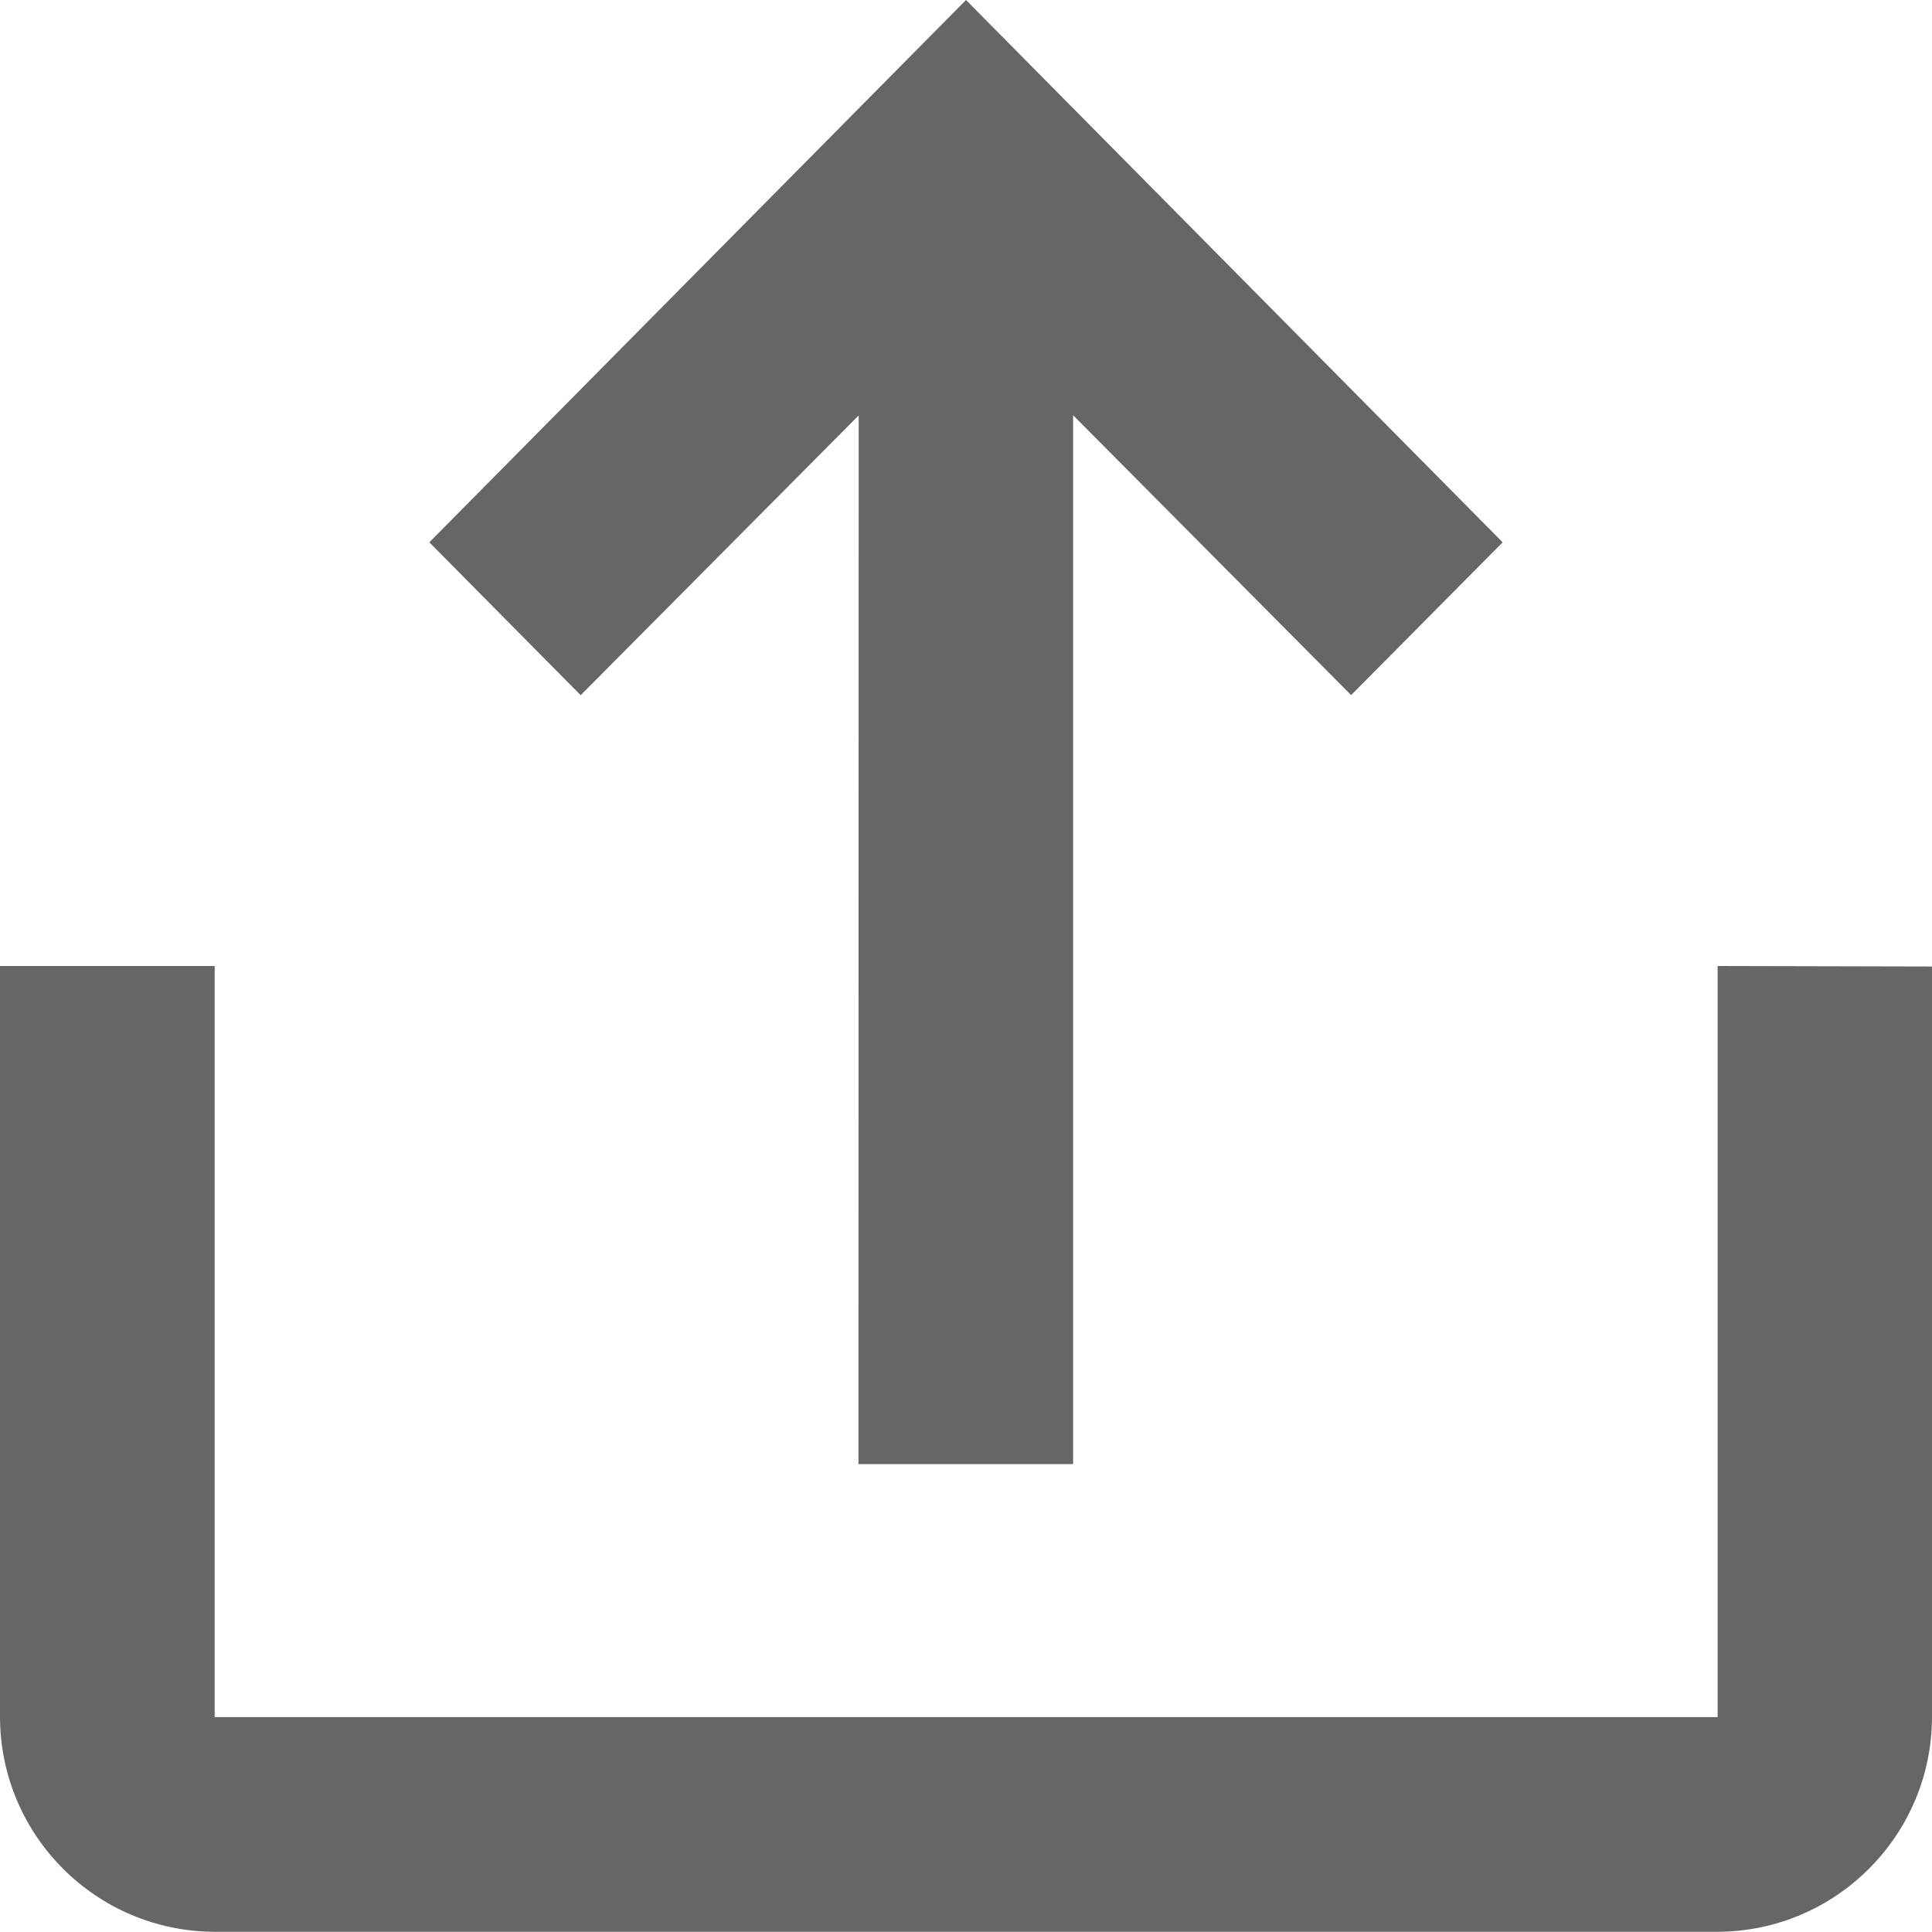
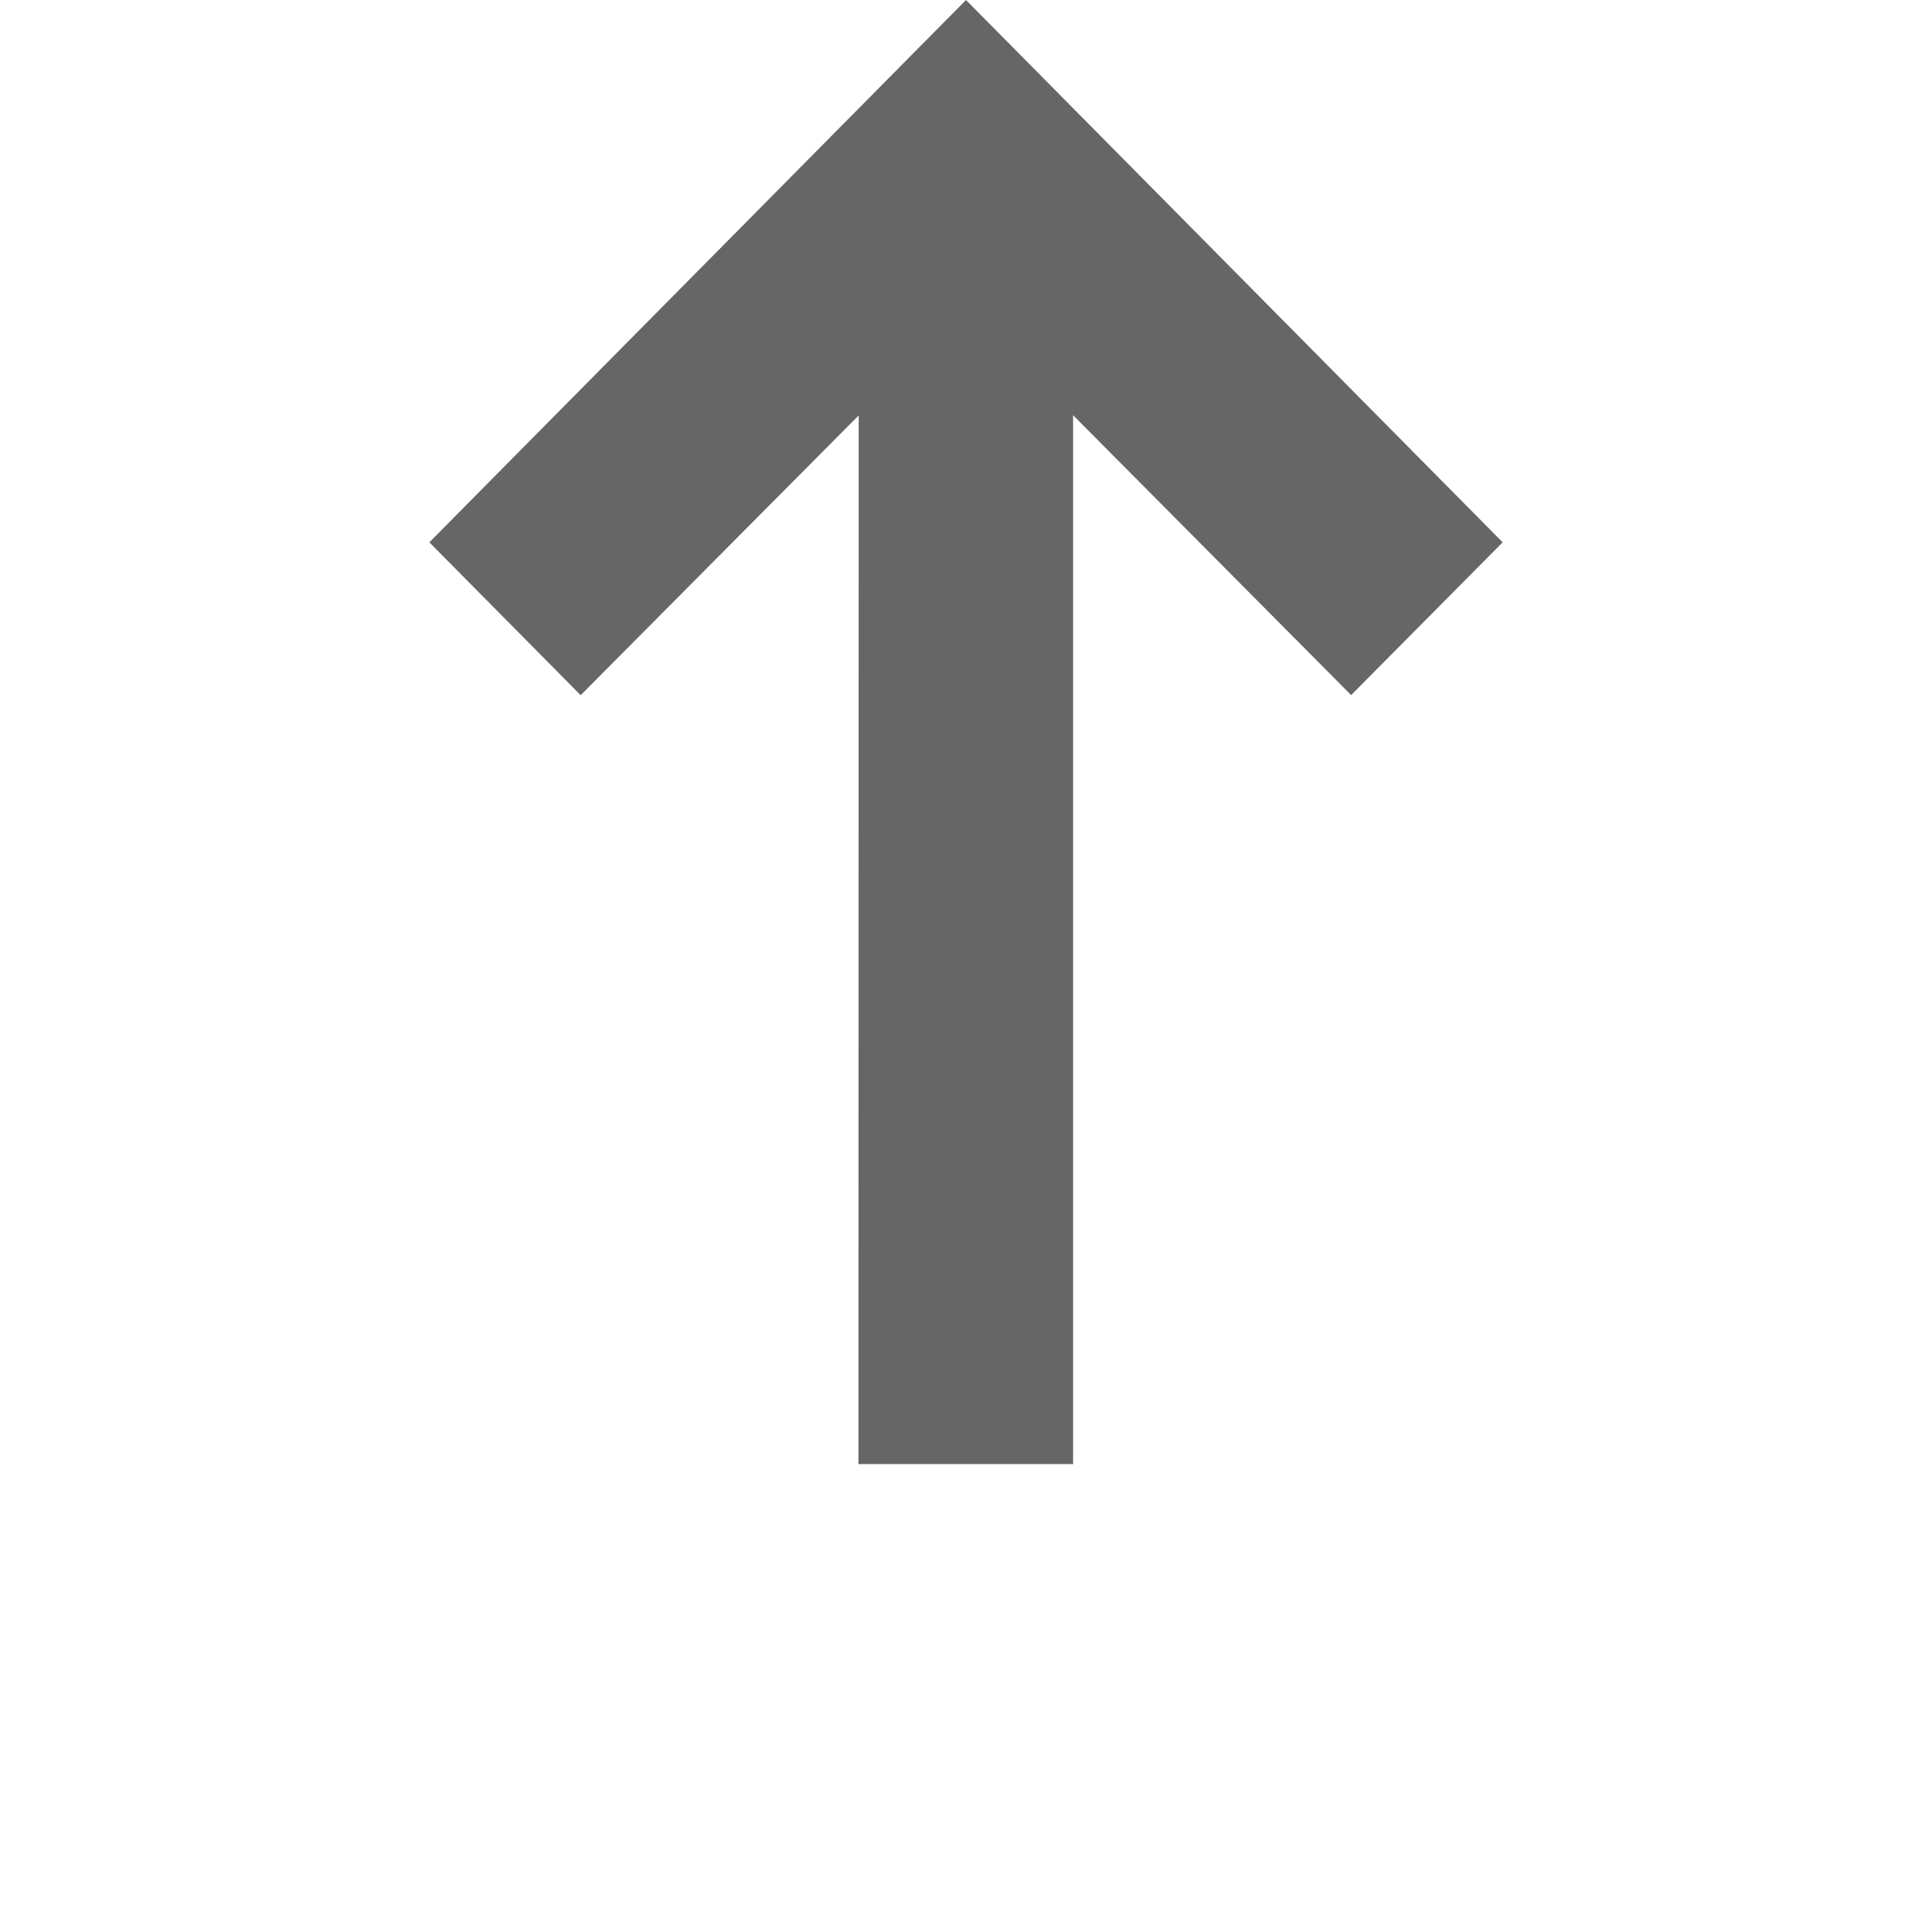
<svg xmlns="http://www.w3.org/2000/svg" xmlns:ns1="http://sodipodi.sourceforge.net/DTD/sodipodi-0.dtd" xmlns:ns2="http://www.inkscape.org/namespaces/inkscape" width="38.582" height="38.582" viewBox="0 0 38.582 38.582" version="1.1" id="svg1" ns1:docname="icon_upload.svg" ns2:version="1.4 (86a8ad7, 2024-10-11)">
  <defs id="defs1" />
  <ns1:namedview id="namedview1" pagecolor="#ffffff" bordercolor="#000000" borderopacity="0.25" ns2:showpageshadow="2" ns2:pageopacity="0.0" ns2:pagecheckerboard="0" ns2:deskcolor="#d1d1d1" ns2:zoom="21.388046" ns2:cx="19.777403" ns2:cy="21.670984" ns2:window-width="2560" ns2:window-height="1369" ns2:window-x="1912" ns2:window-y="-8" ns2:window-maximized="1" ns2:current-layer="svg1" />
-   <path d="m 0,19.291 v 15 c 0.007,2.365 1.922,4.28 4.287,4.287 H 34.301 c 2.359,-0.01 4.269,-1.918 4.281,-4.277 v -15 l -4.281,-0.01 v 15 H 4.287 v -15 z" style="fill:#666666" id="path2" />
-   <path d="M 21.43,29.238 V 8.292 L 26.982,13.881 30.008,10.83 19.291,4e-7 8.574,10.83 11.596,13.883 17.148,8.296 17.143,29.238 Z" style="fill:#666666;stroke-width:1.005" id="path1" />
+   <path d="M 21.43,29.238 V 8.292 L 26.982,13.881 30.008,10.83 19.291,4e-7 8.574,10.83 11.596,13.883 17.148,8.296 17.143,29.238 " style="fill:#666666;stroke-width:1.005" id="path1" />
</svg>